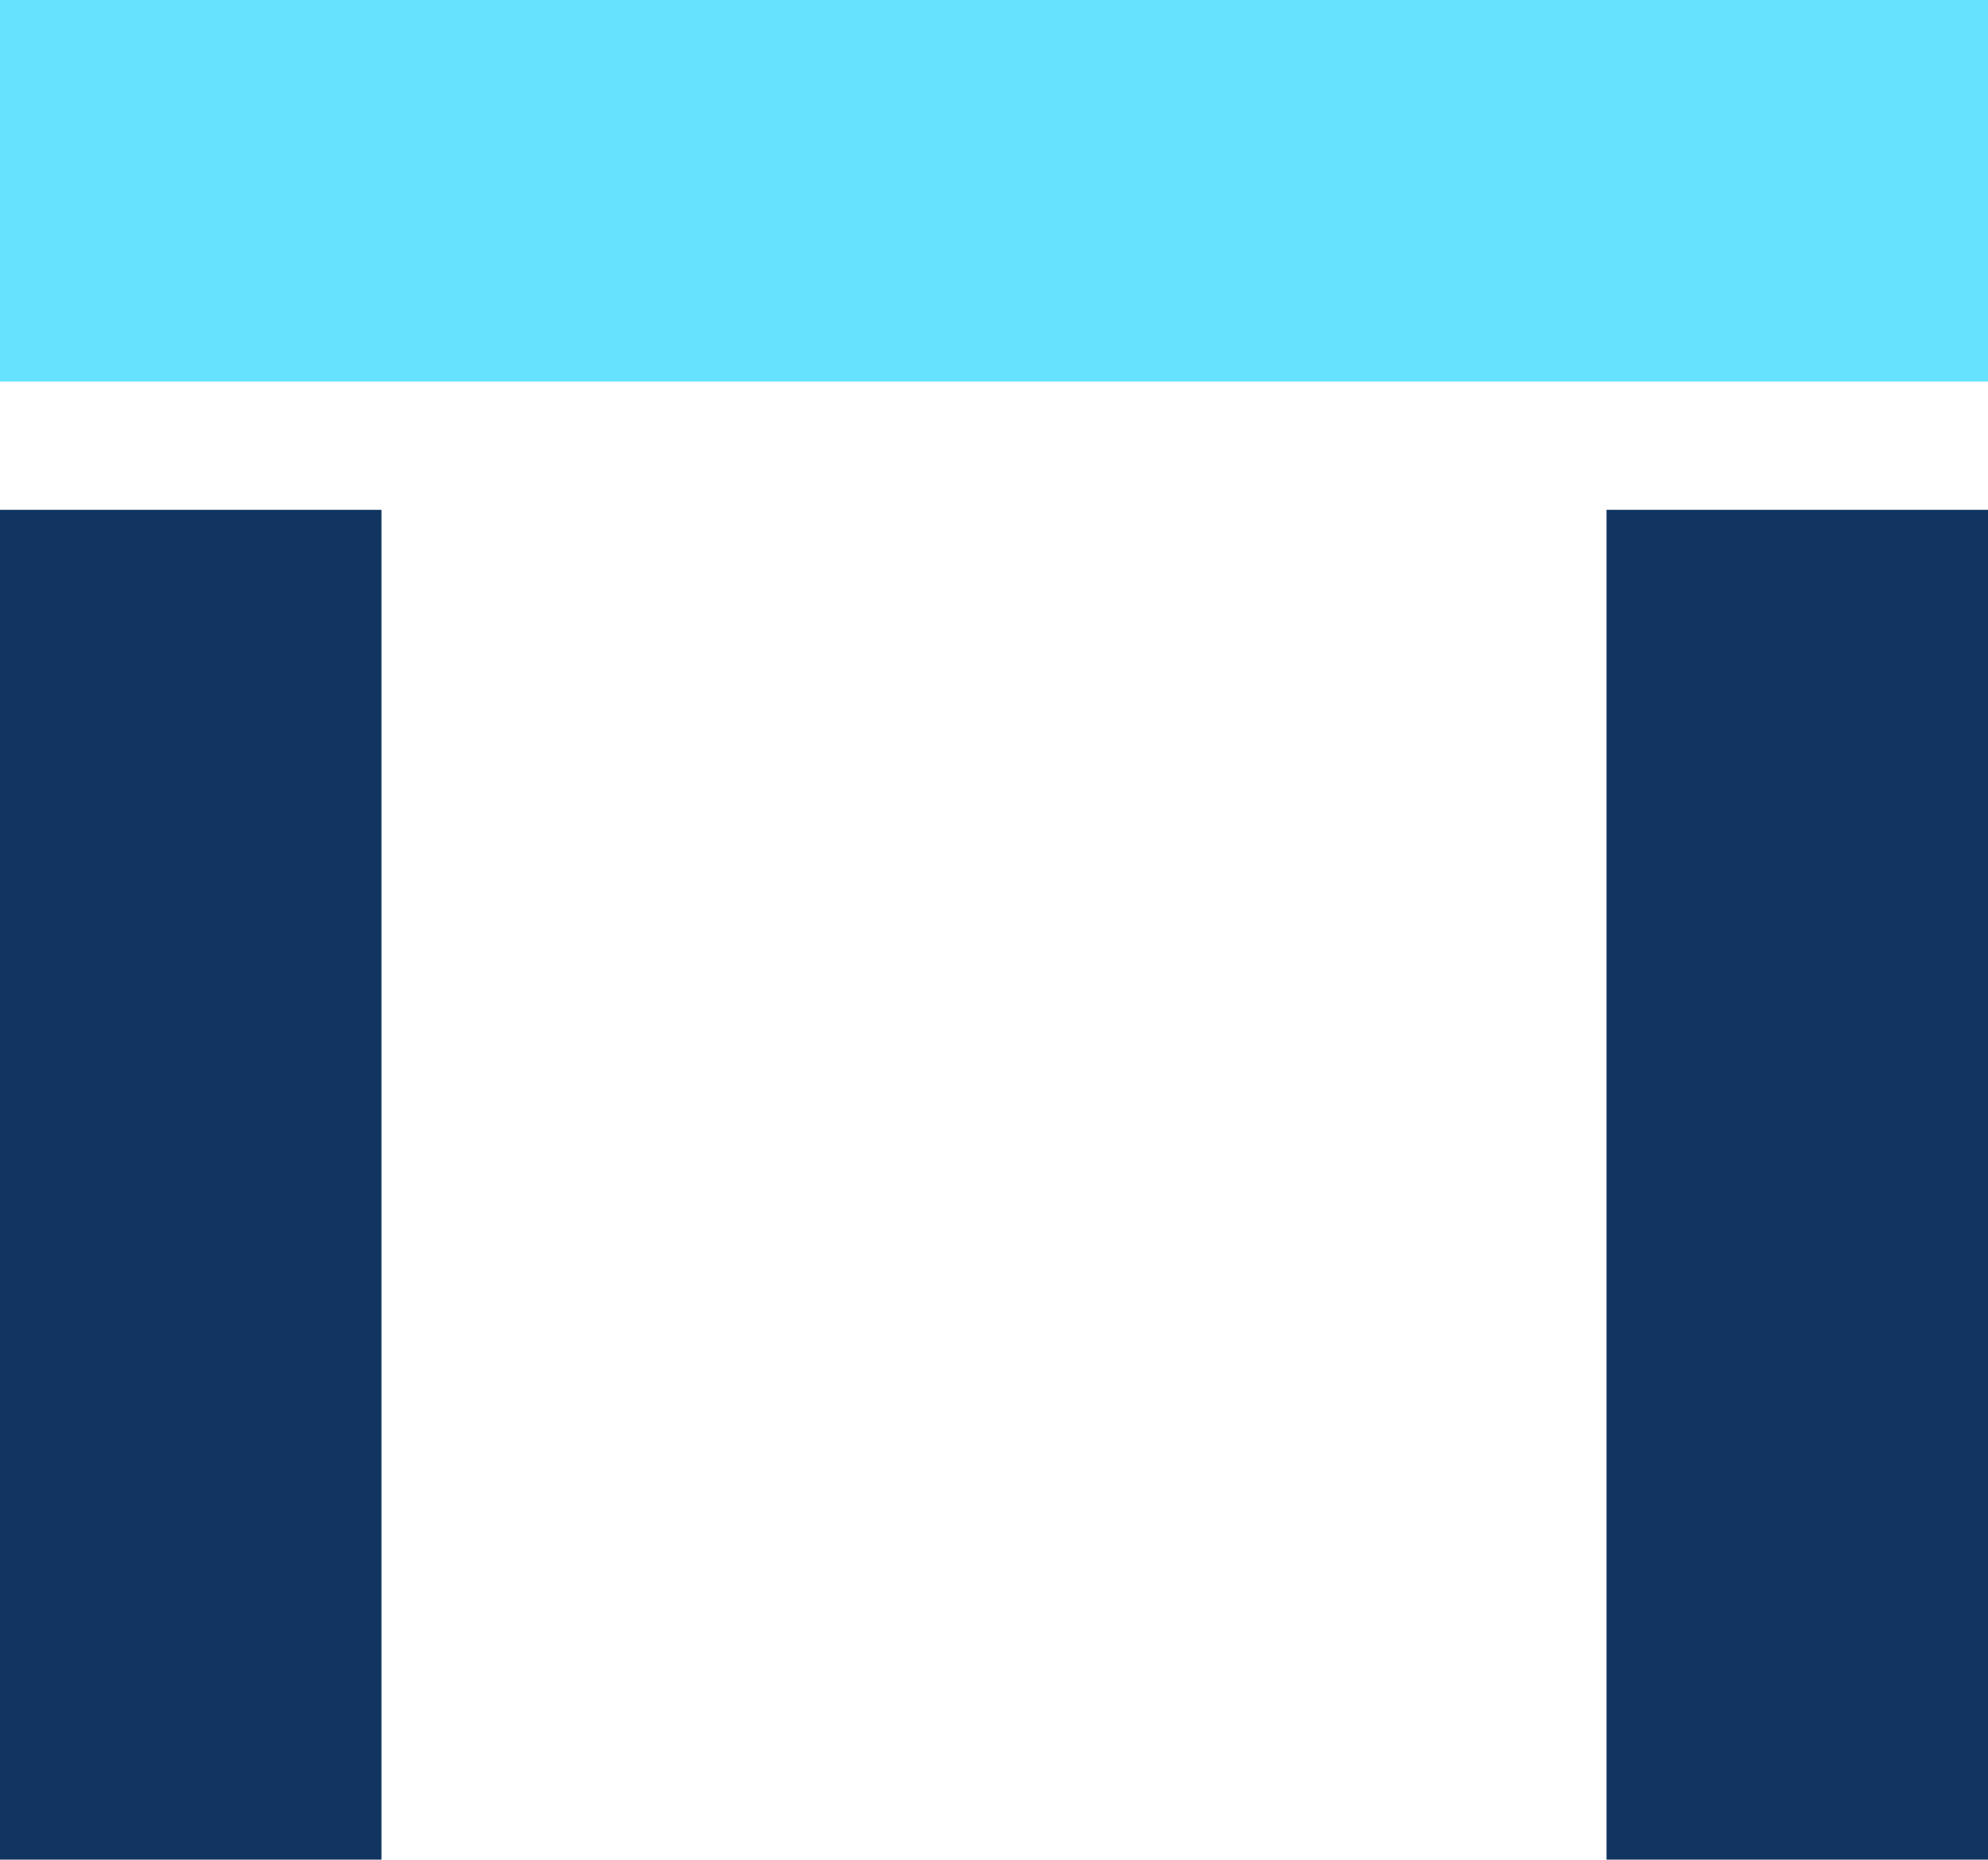
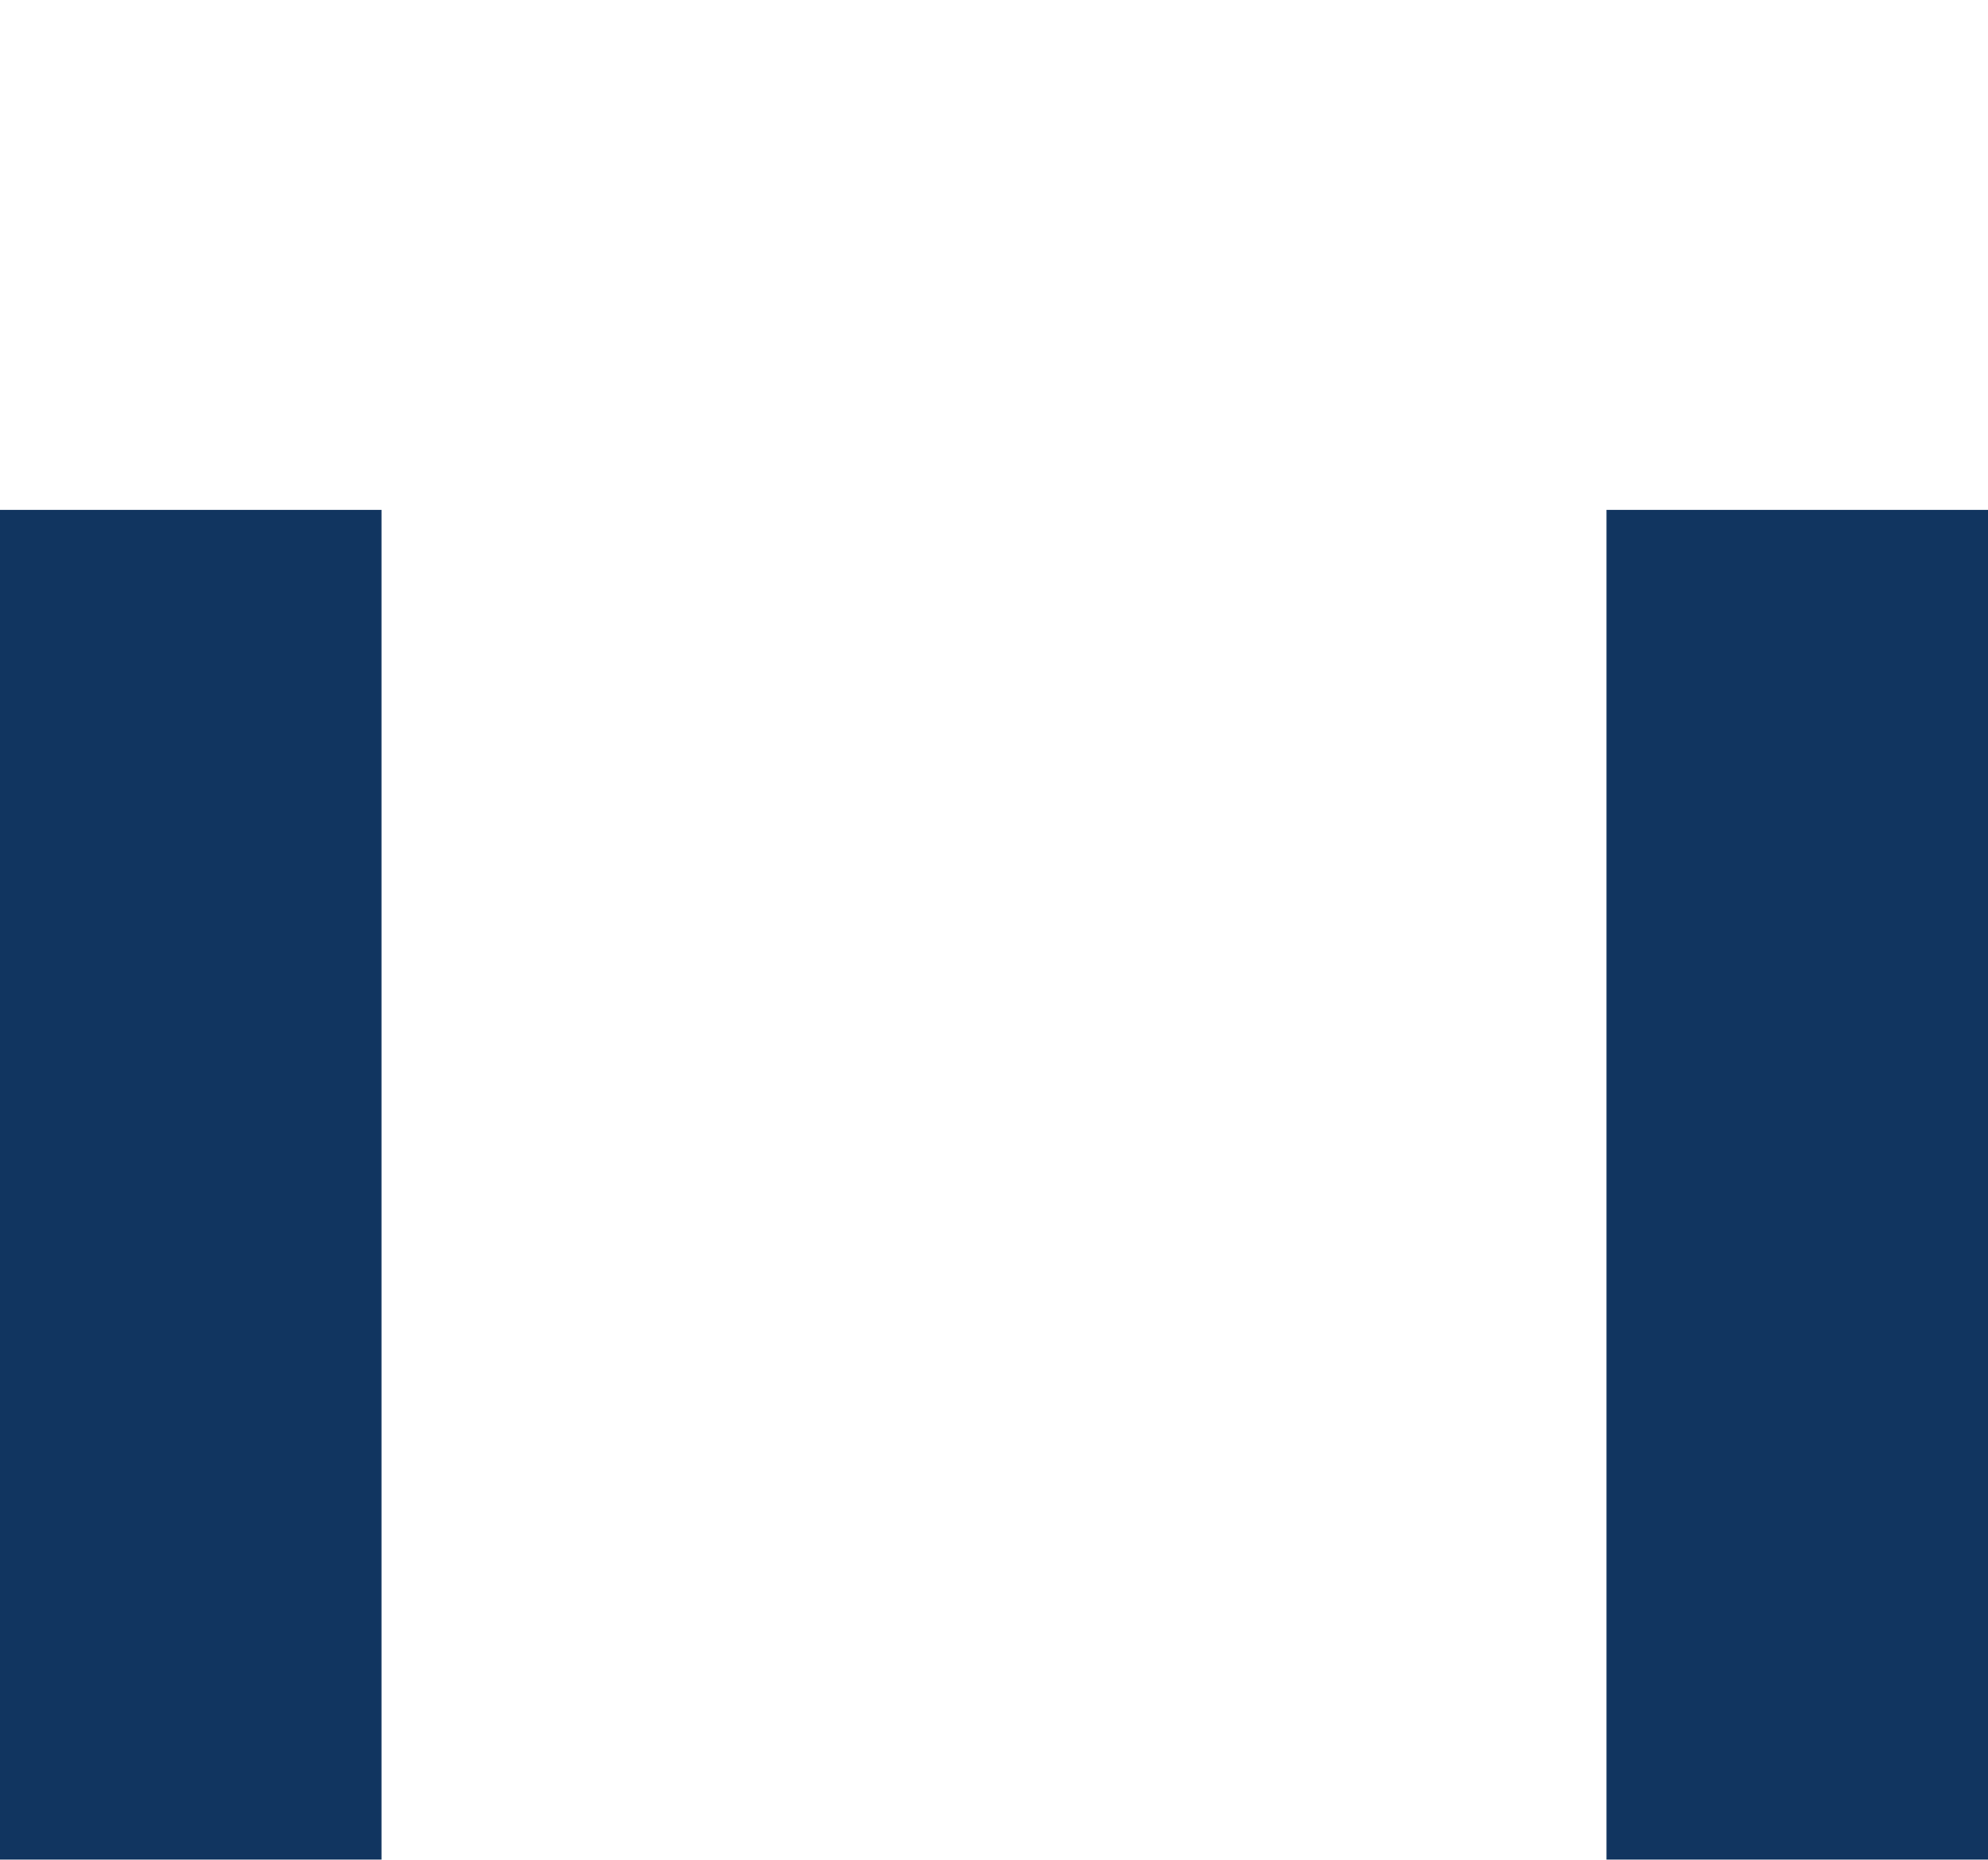
<svg xmlns="http://www.w3.org/2000/svg" data-name="Group 2516" height="58.233" id="Group_2516" viewBox="0 0 62.252 58.233" width="62.252">
  <rect data-name="Rectangle 3180" fill="#113560" height="42.267" id="Rectangle_3180" transform="translate(0 15.965)" width="11.945" />
  <rect data-name="Rectangle 3181" fill="#113560" height="42.267" id="Rectangle_3181" transform="translate(50.307 15.965)" width="11.945" />
-   <rect data-name="Rectangle 3182" fill="#66e2ff" height="11.946" id="Rectangle_3182" width="62.252" />
</svg>